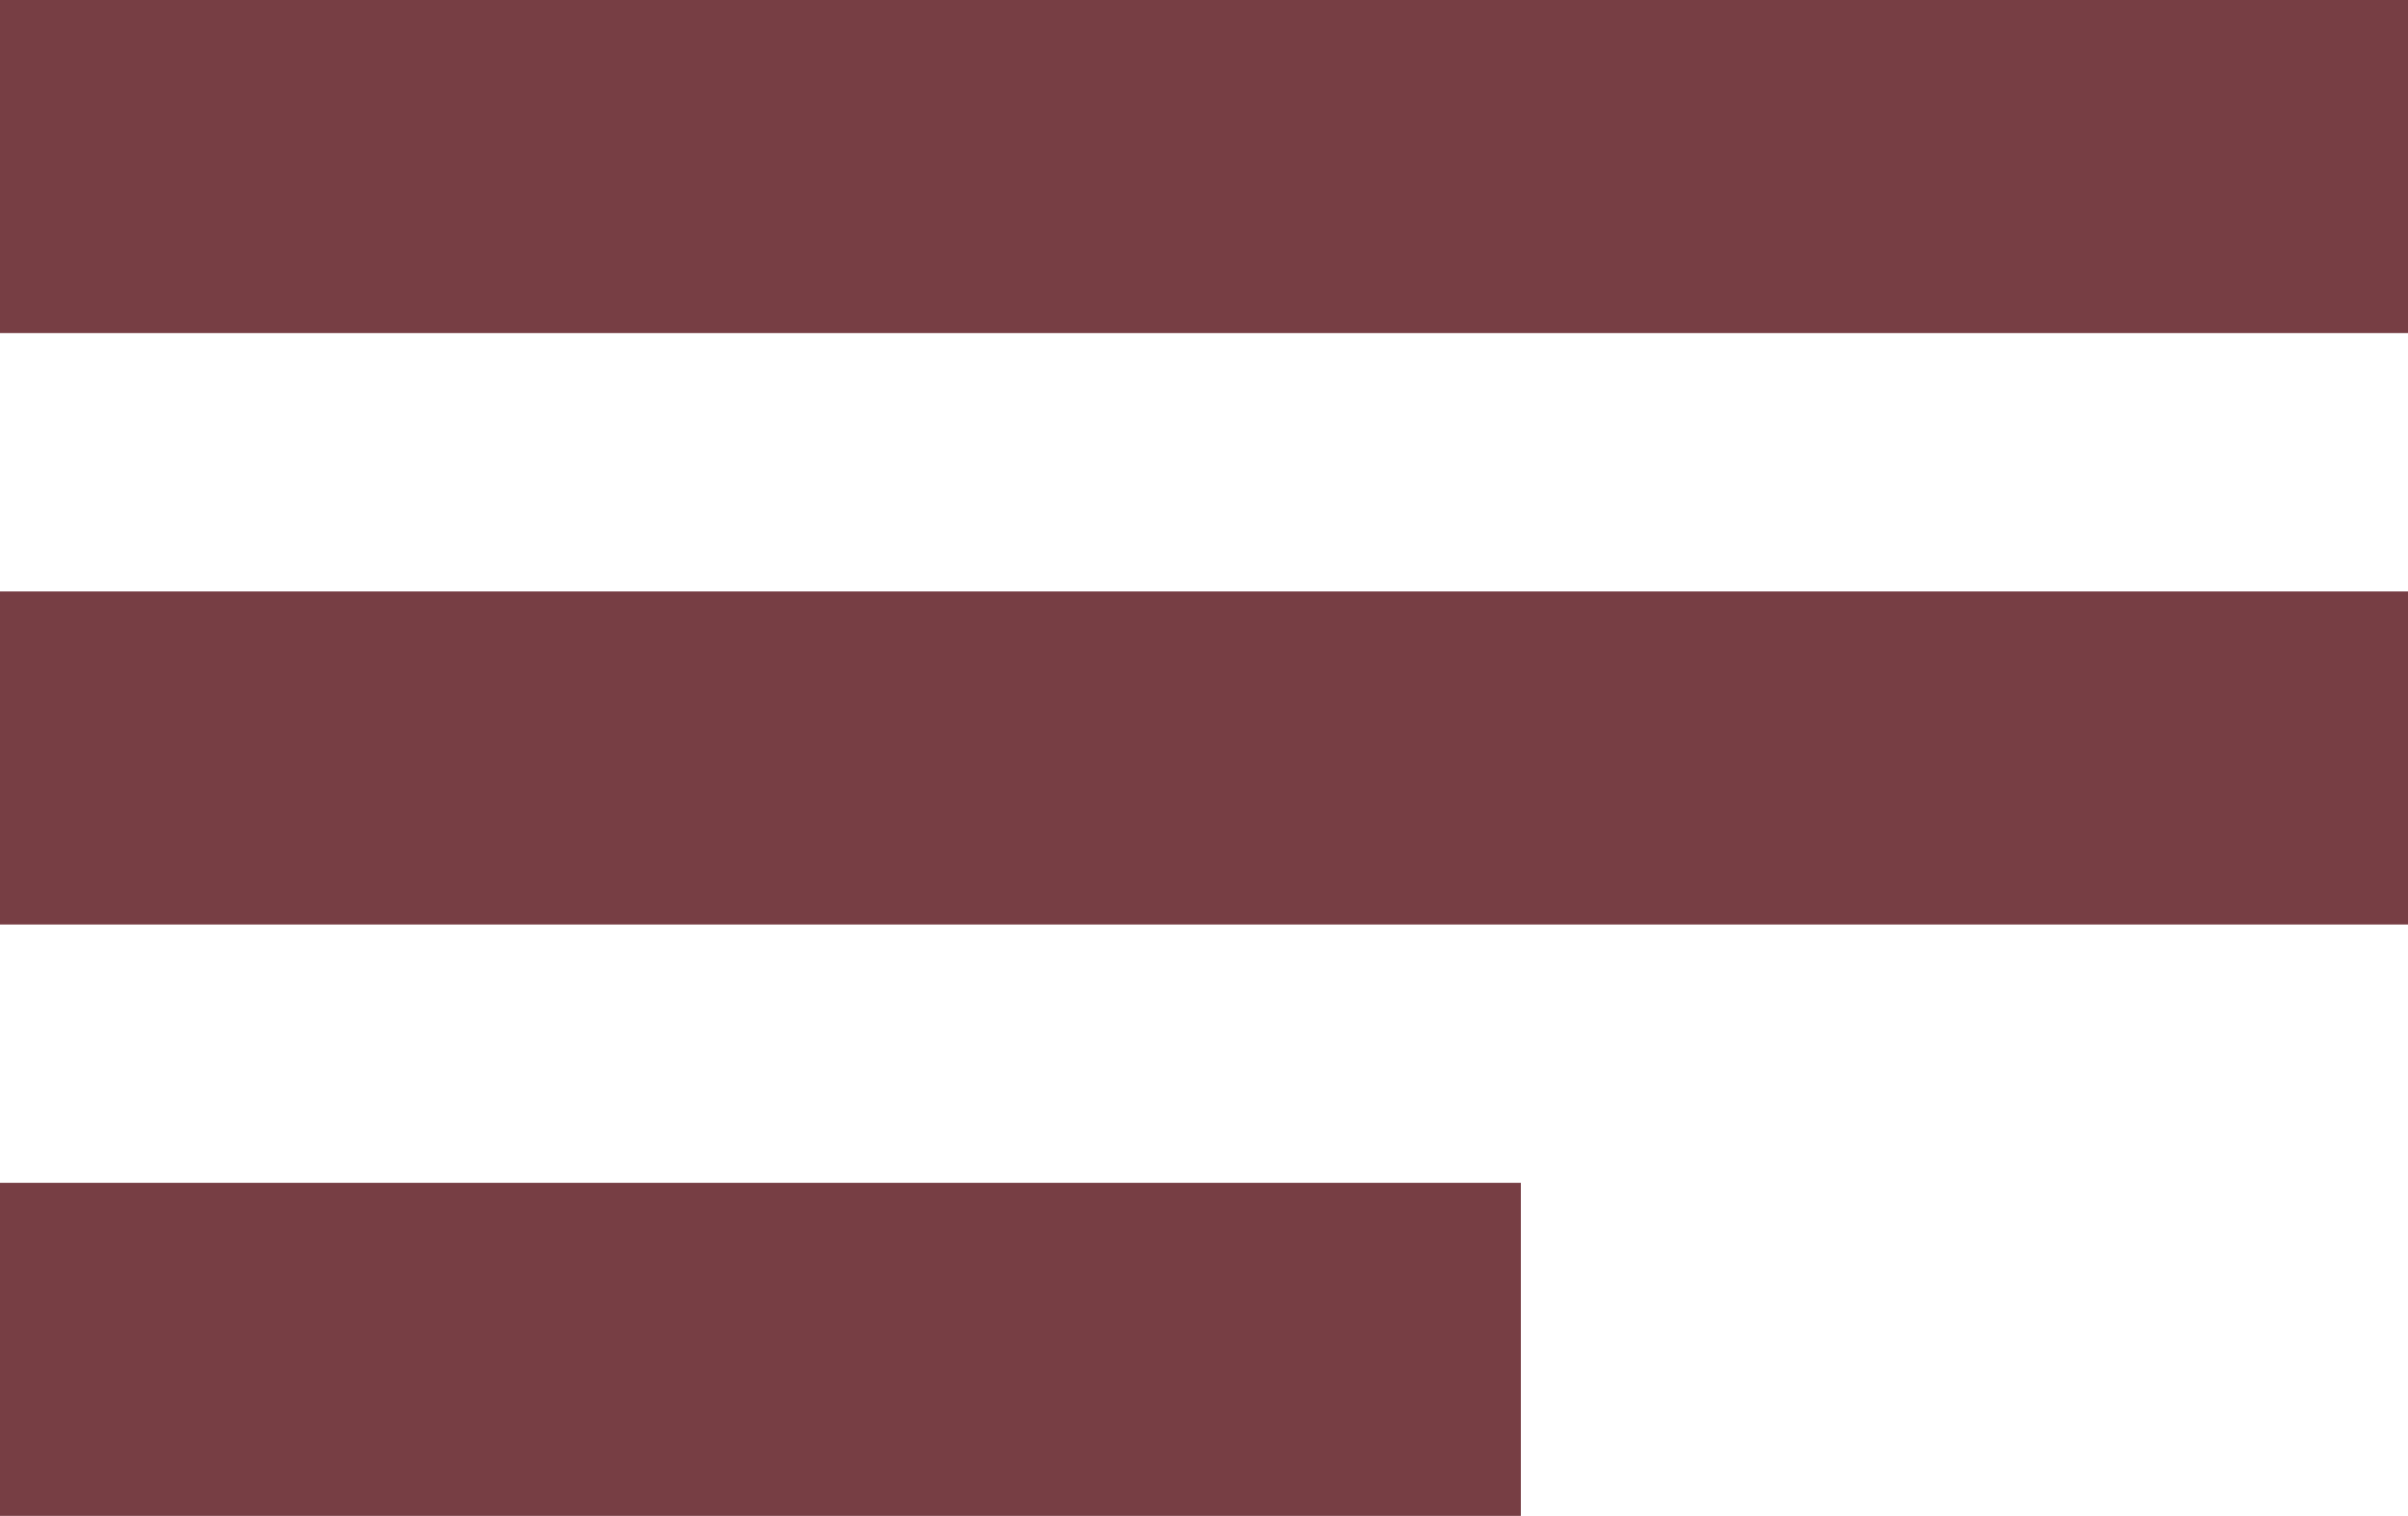
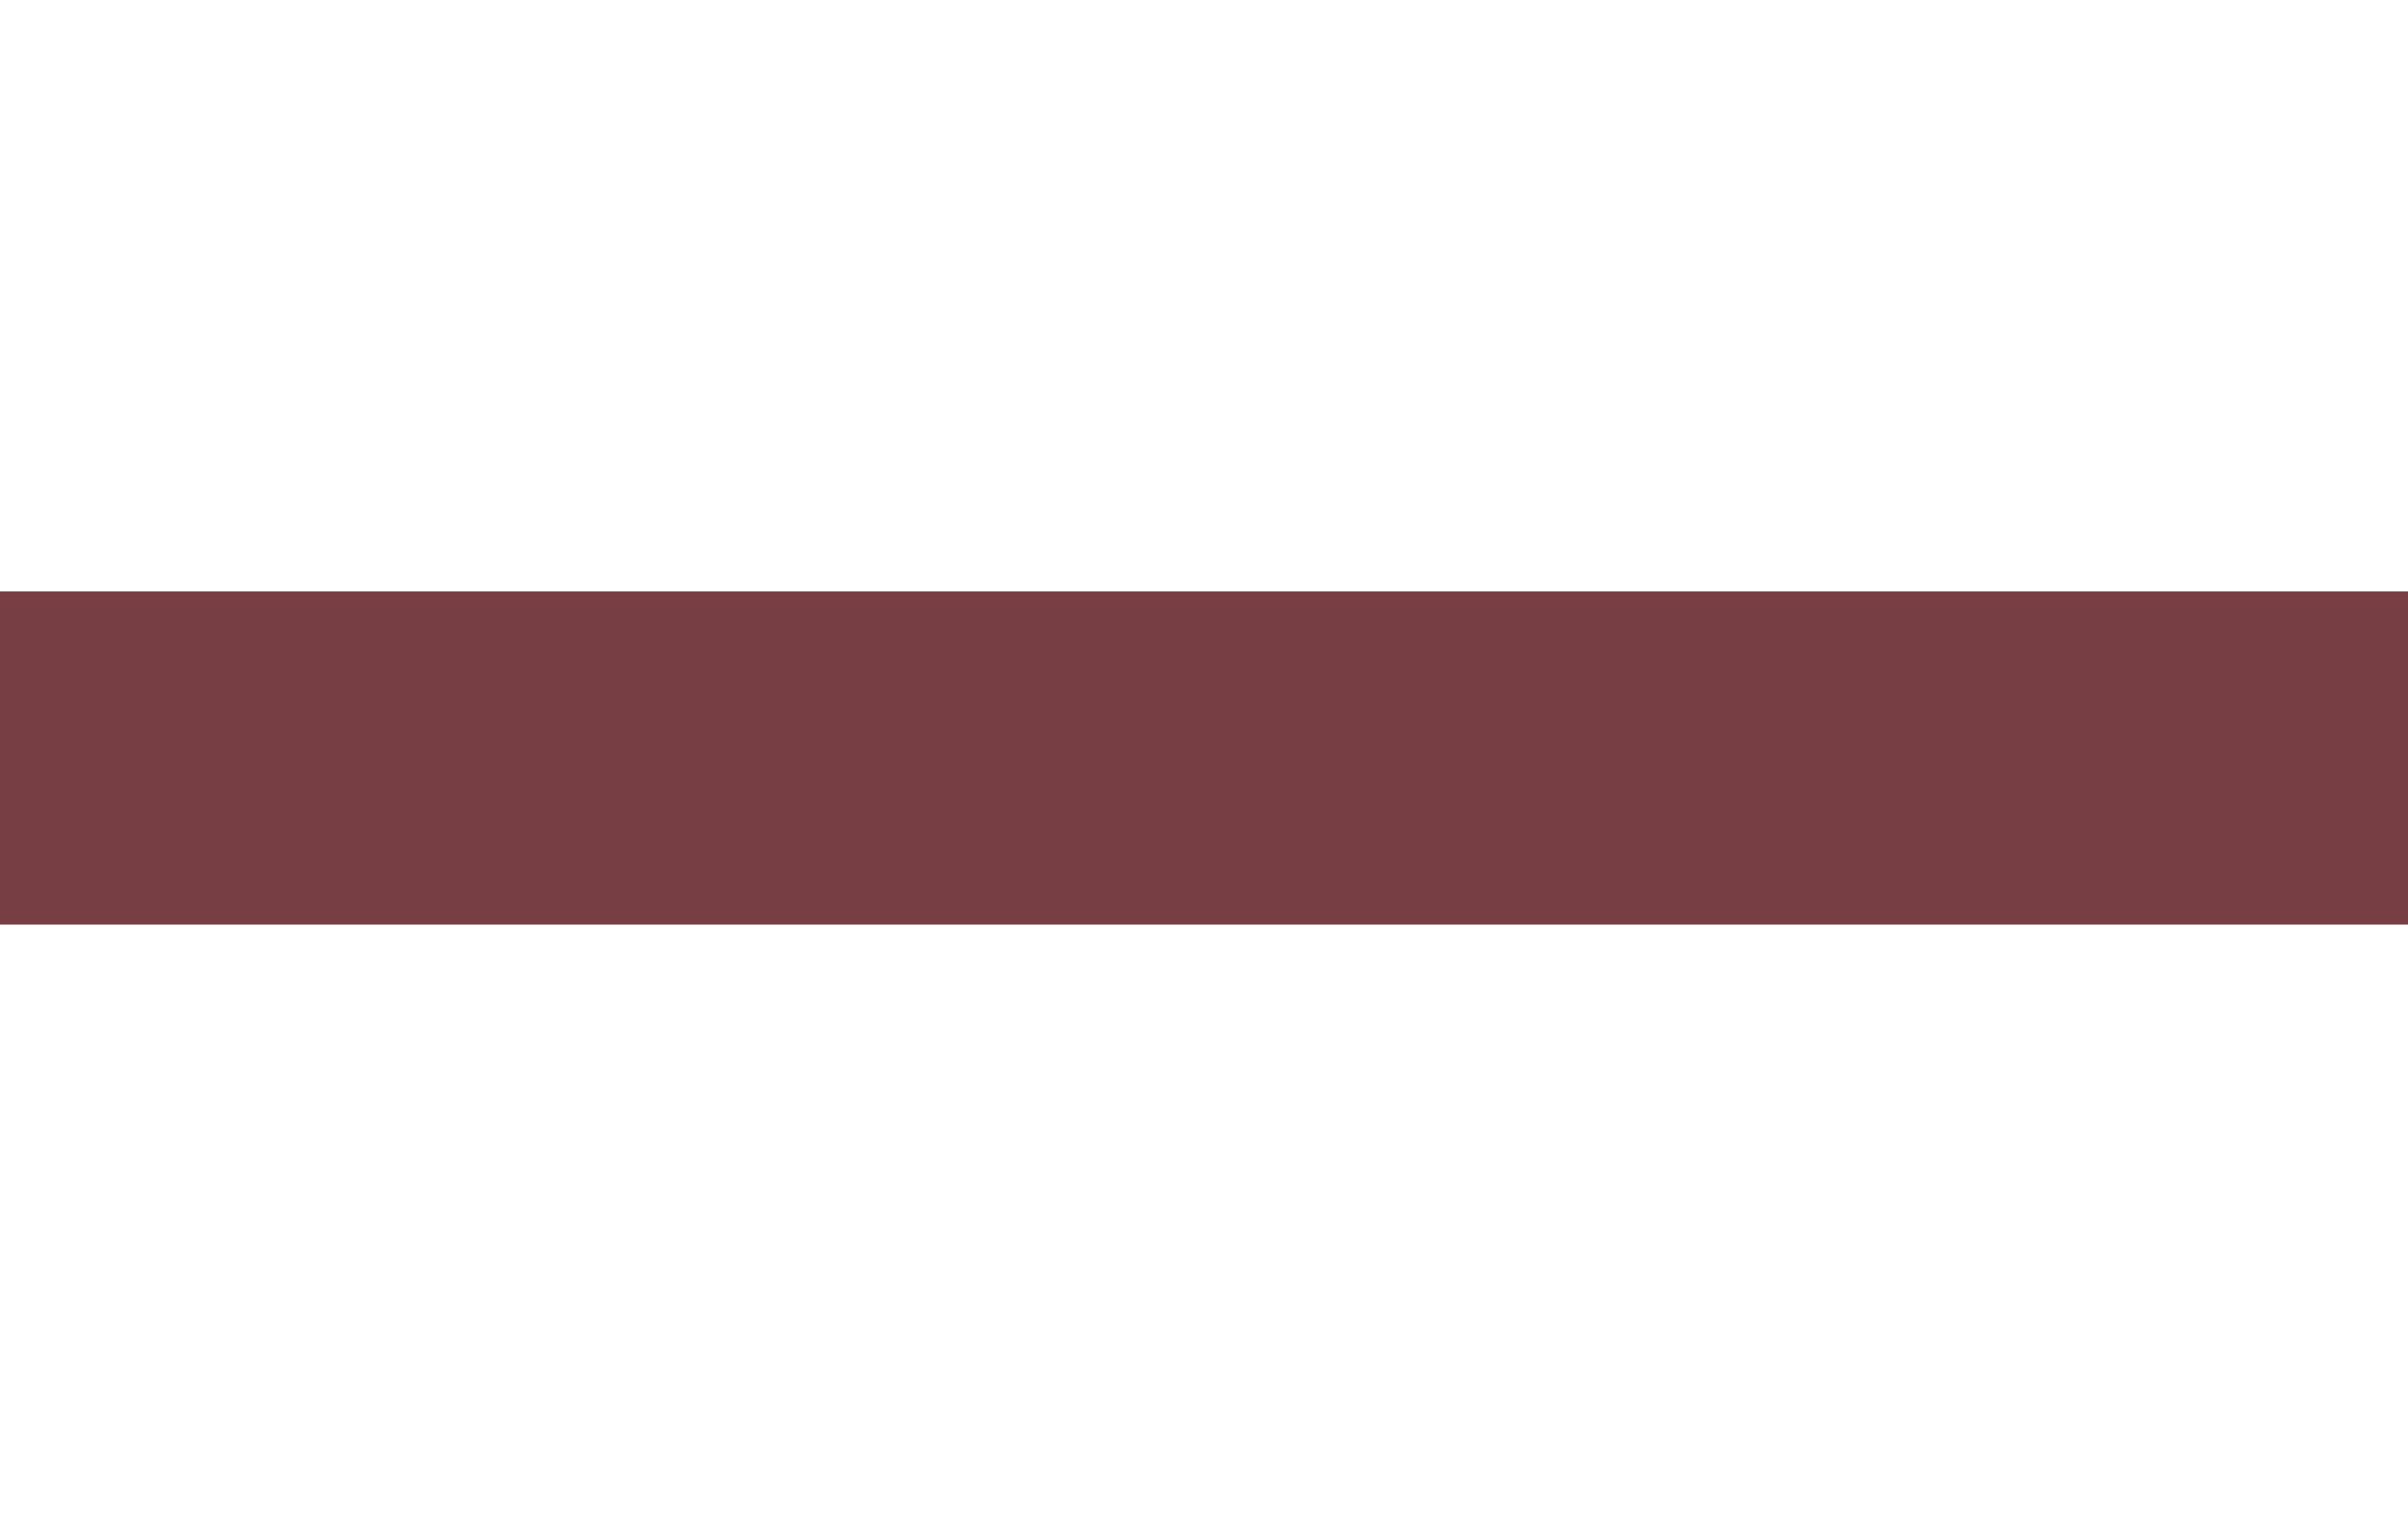
<svg xmlns="http://www.w3.org/2000/svg" width="43.375" height="27.307" viewBox="0 0 43.375 27.307">
  <g transform="translate(-115.5 -514.5)">
-     <line x2="43.375" transform="translate(115.5 517.5)" fill="none" stroke="#773e44" stroke-width="6" />
    <line x2="43.375" transform="translate(115.5 528.154)" fill="none" stroke="#773e44" stroke-width="6" />
-     <line x2="27.395" transform="translate(115.5 538.807)" fill="none" stroke="#773e44" stroke-width="6" />
  </g>
</svg>